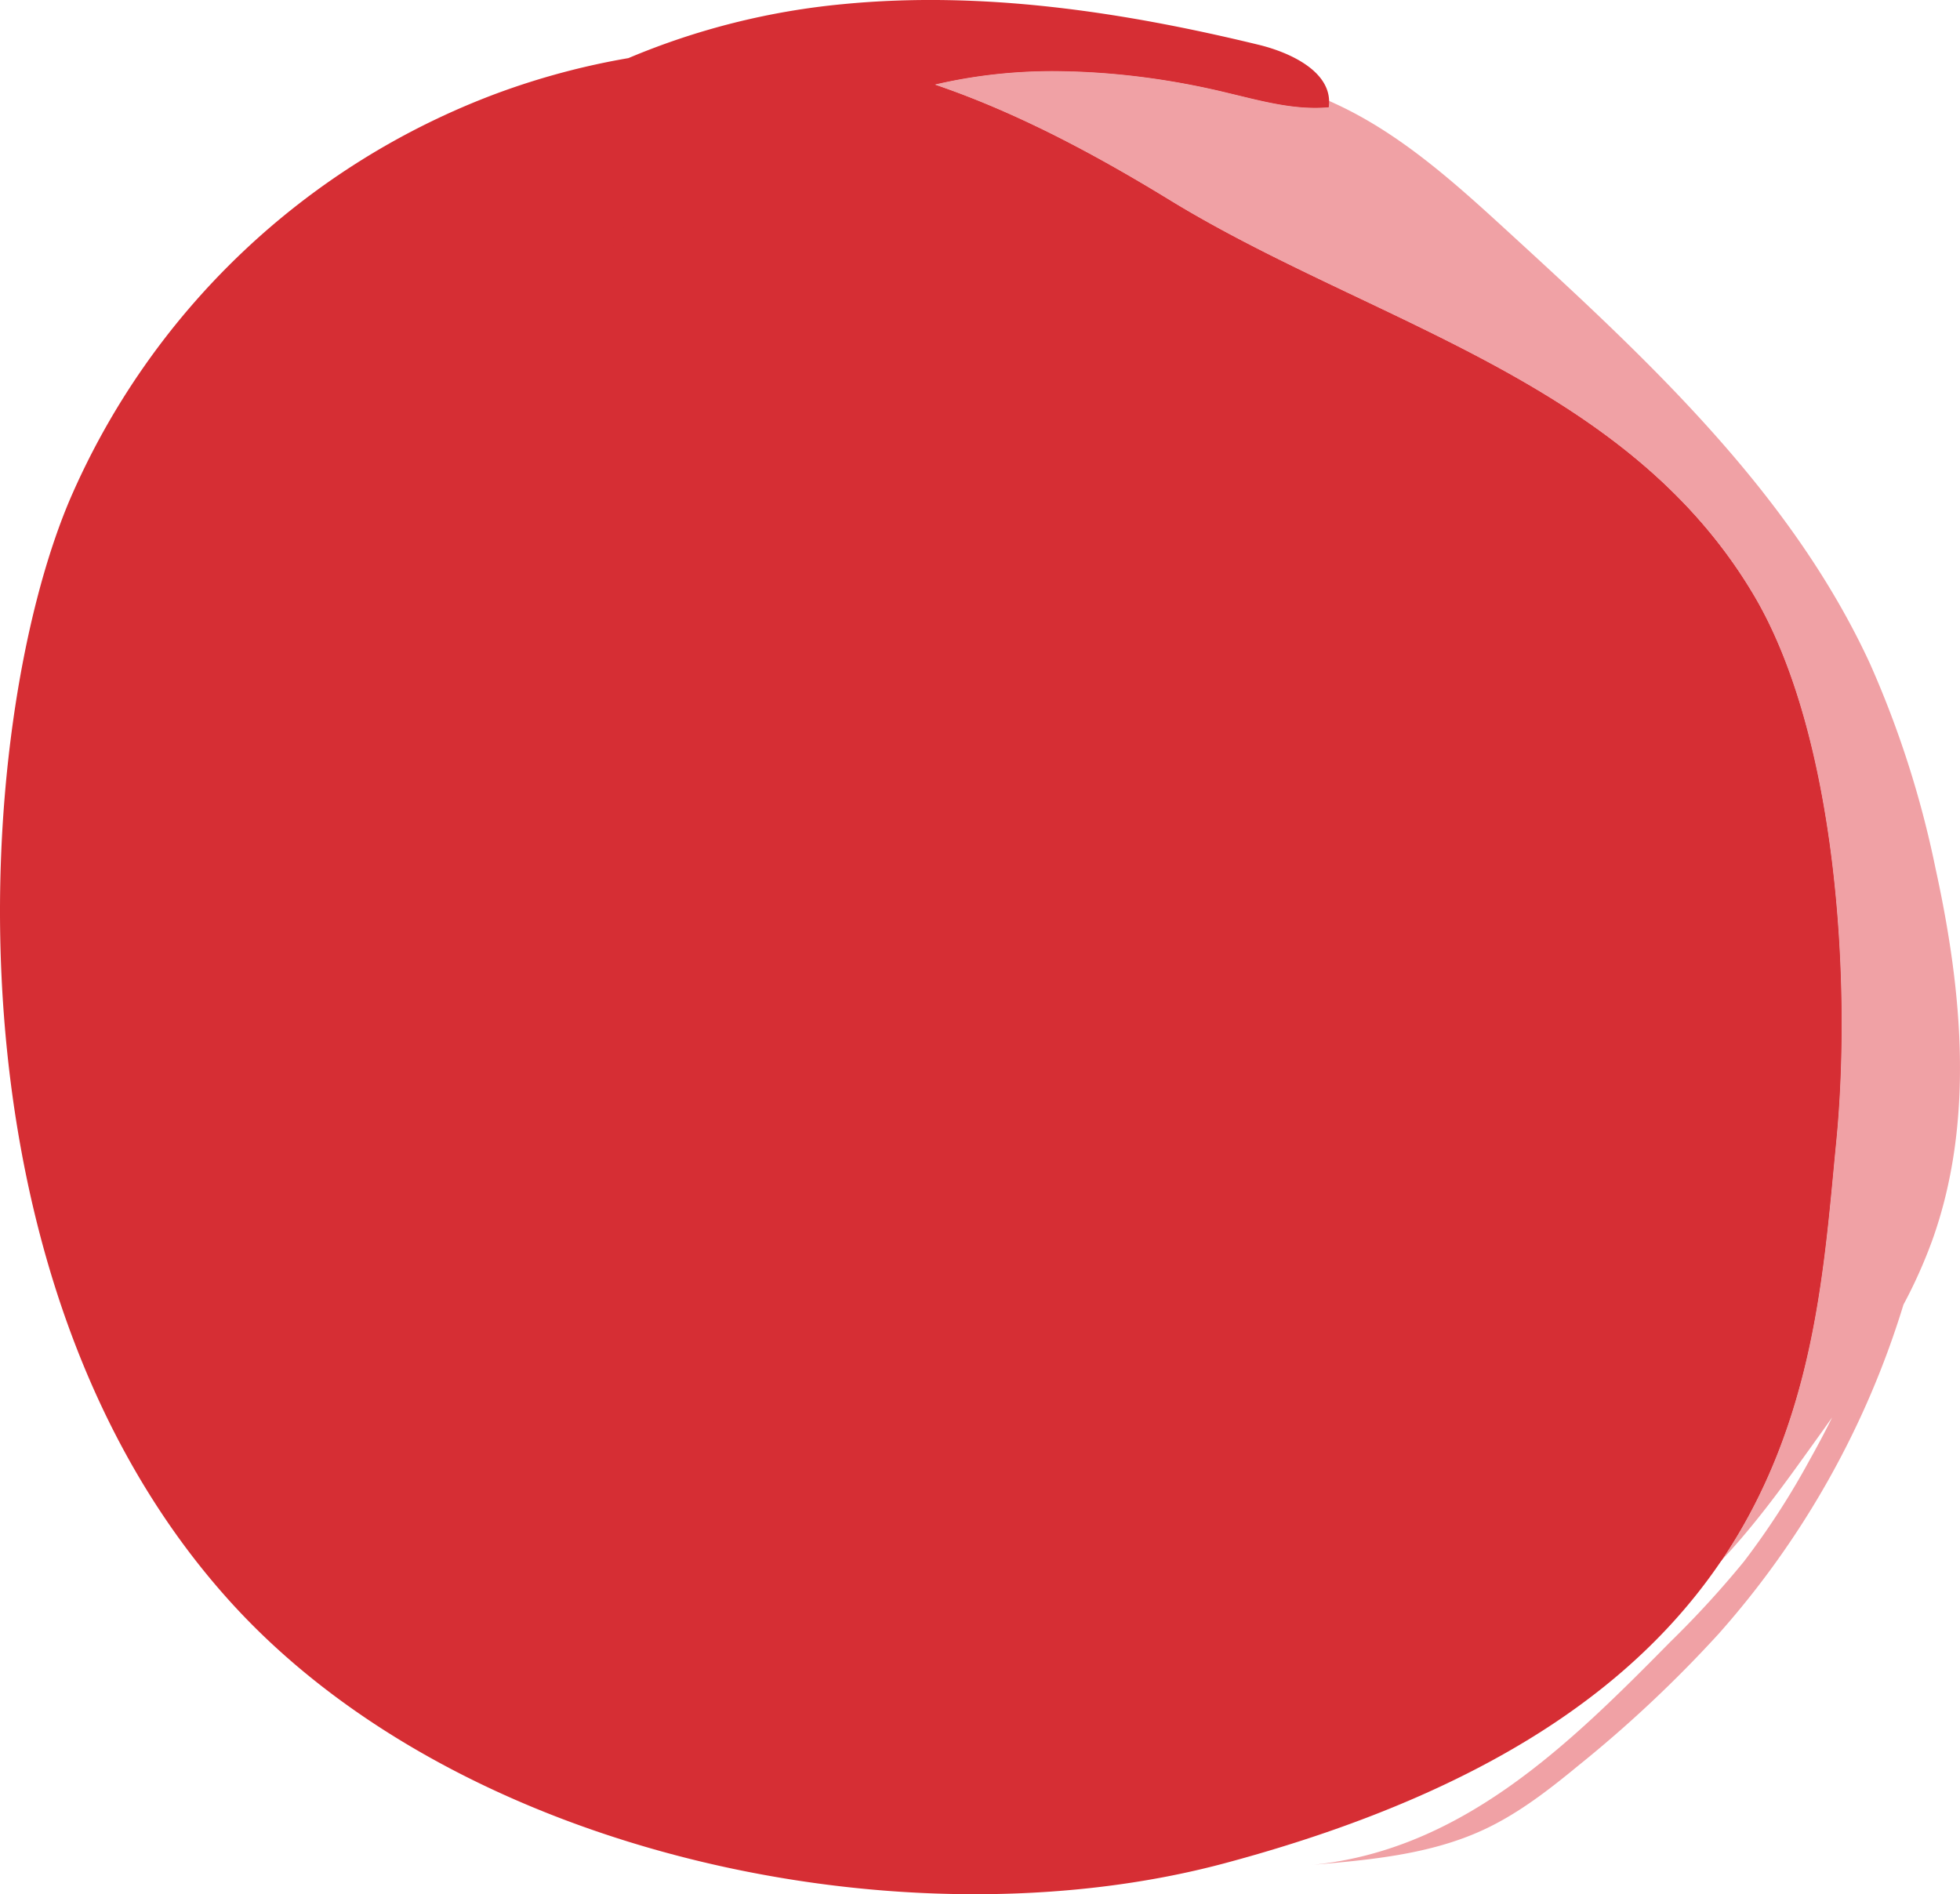
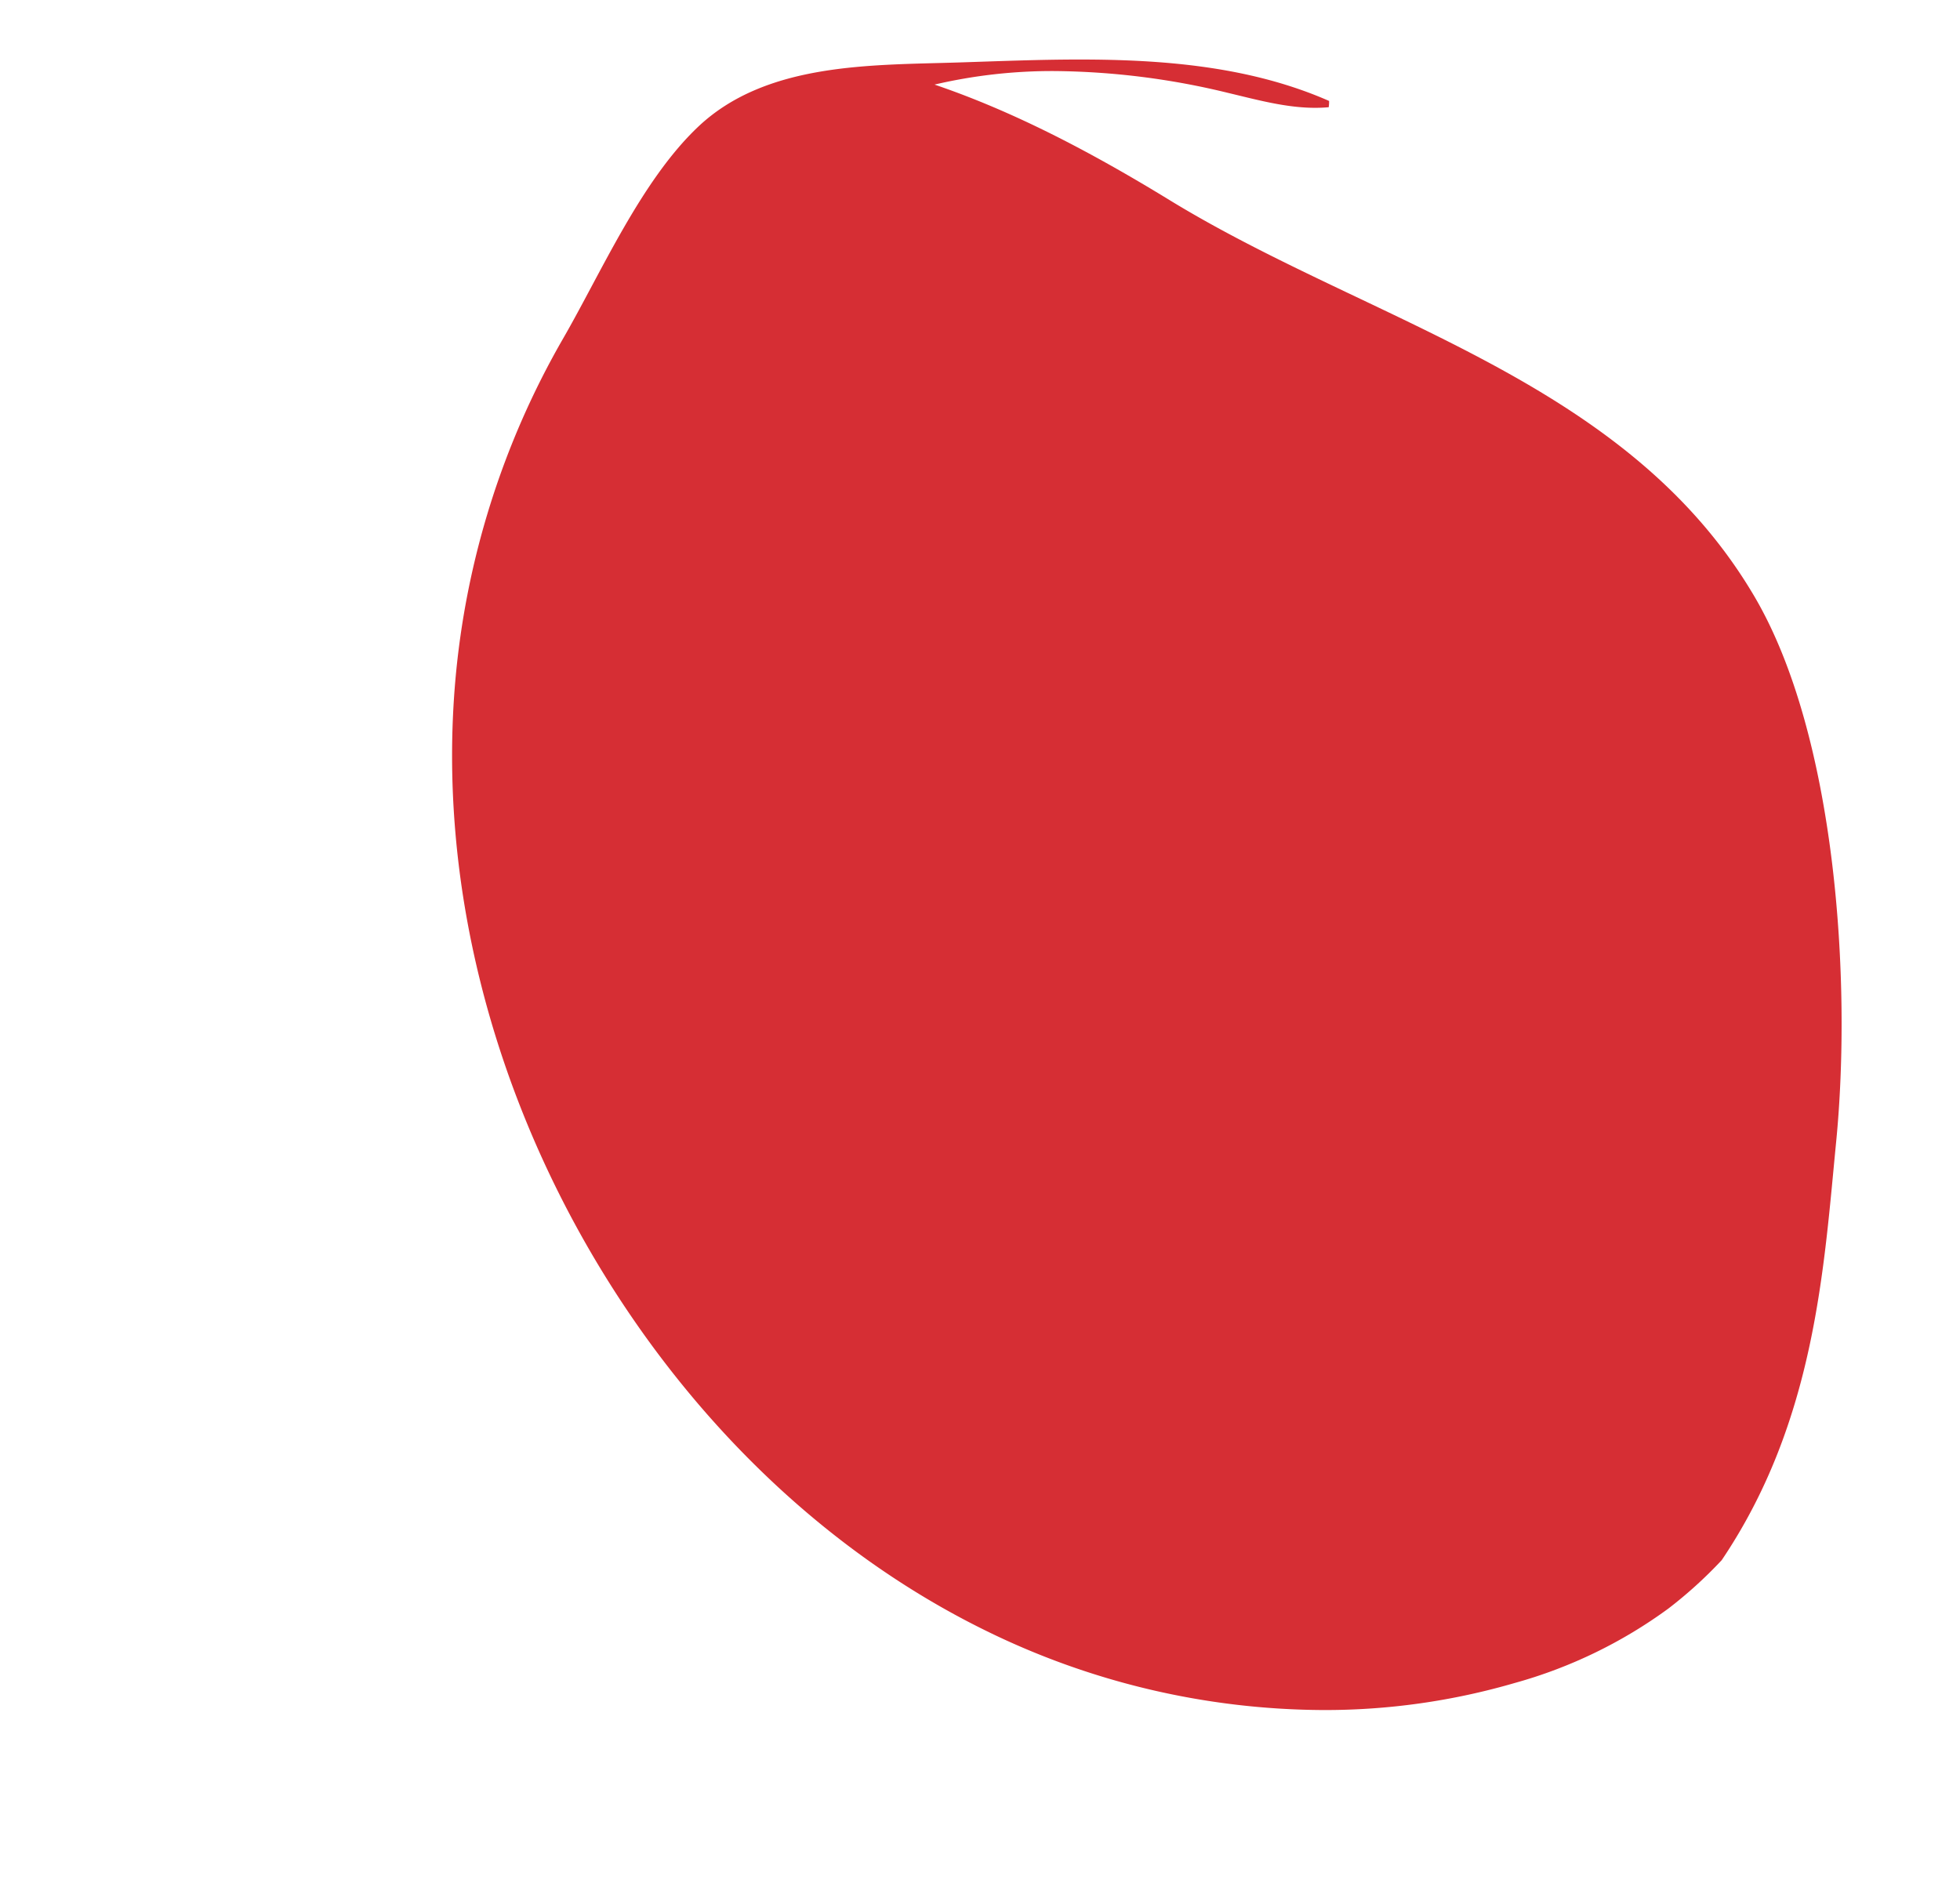
<svg xmlns="http://www.w3.org/2000/svg" width="319.621" height="308.918" viewBox="0 0 319.621 308.918">
  <g id="Сгруппировать_17" data-name="Сгруппировать 17" transform="translate(-1552.71 -483.541)">
    <g id="Сгруппировать_4" data-name="Сгруппировать 4" transform="translate(1482.255 342.934)">
      <g id="Сгруппировать_1" data-name="Сгруппировать 1" transform="translate(70.455 140.606)">
-         <path id="Контур_37" data-name="Контур 37" d="M1923.335,6244.233c-20.838-35.378-62.565-44.527-95.386-64.621-12.992-7.95-25.528-14.479-38.287-18.811,15.64-3.739,32.217-2.362,47.907,1.365,5.387,1.28,10.857,2.836,16.37,2.322.787-5.573-5.973-8.853-11.442-10.182-22.143-5.376-45.031-8.827-67.709-6.63a118.566,118.566,0,0,0-35.053,8.809,120.31,120.31,0,0,0-21.433,5.746,122.413,122.413,0,0,0-69.705,66.379c-15.668,37.044-21.639,126.887,26.309,179.716,37.7,41.54,110.239,56.414,162.037,42.555,94.448-25.271,95.97-79.144,99.747-117.65C1939.261,6307.048,1936.689,6266.9,1923.335,6244.233Z" transform="translate(-1637.26 -6147.006)" fill="#d62e34" />
-         <path id="Контур_38" data-name="Контур 38" d="M3147.892,6549.728c24.508-2.449,41.977-19.764,58.387-36.406a159.513,159.513,0,0,0,11.981-13.083,127.523,127.523,0,0,0,10.717-16.571c1.275-2.273,2.507-4.578,3.653-6.919q-1.49,2.108-3,4.207c-4.705,6.576-9.477,13.218-15.008,19.075,15.271-22.65,16.645-47.626,18.663-68.213,2.572-26.181,0-66.326-13.354-89-20.837-35.377-62.563-44.53-95.386-64.62-12.992-7.952-25.528-14.477-38.287-18.812a84.444,84.444,0,0,1,19.638-2.206,122.871,122.871,0,0,1,28.27,3.572c4.667,1.109,9.394,2.422,14.159,2.422.734,0,1.472-.03,2.21-.1a6.221,6.221,0,0,0,.063-1.022c.546.241,1.095.5,1.637.752,10.489,4.978,19.221,12.941,27.776,20.783,22.671,20.779,45.913,42.328,58.792,70.247a162.474,162.474,0,0,1,10.688,33.4c4.375,19.977,6.371,41.277-.5,60.542a80.615,80.615,0,0,1-4.727,10.58,144.361,144.361,0,0,1-30.173,53.726,205.758,205.758,0,0,1-22.812,21.424c-4.82,3.97-9.8,7.851-15.461,10.481-8.663,4.03-18.411,4.913-27.932,5.738Z" transform="translate(-2933.859 -6245.595)" fill="#f0a1a5" />
        <path id="Контур_39" data-name="Контур 39" d="M2480.279,6508.466A125.851,125.851,0,0,1,2425,6495.391c-26.6-13.12-48.426-35-63.54-60.528-16.7-28.209-25.516-61.408-22.724-94.071a135.425,135.425,0,0,1,17.583-55.979c6.291-10.914,12.735-25.727,21.988-34.513,11.111-10.553,28.227-10.075,42.526-10.529,6.434-.205,13.067-.48,19.732-.48,13.957,0,28.04,1.2,40.676,6.756a6.28,6.28,0,0,1-.063,1.021c-.738.072-1.477.1-2.21.1-4.765,0-9.491-1.313-14.16-2.424a122.908,122.908,0,0,0-28.269-3.571,84.326,84.326,0,0,0-19.638,2.206c12.757,4.334,25.295,10.86,38.286,18.813,32.822,20.092,74.549,29.241,95.386,64.62,13.354,22.671,15.925,62.816,13.354,89-2.019,20.585-3.392,45.561-18.664,68.212a71.525,71.525,0,0,1-8.683,7.881,77.354,77.354,0,0,1-25.072,12.149A110.607,110.607,0,0,1,2480.279,6508.466Z" transform="translate(-2264.503 -6229.583)" fill="#d62e34" />
      </g>
    </g>
  </g>
</svg>